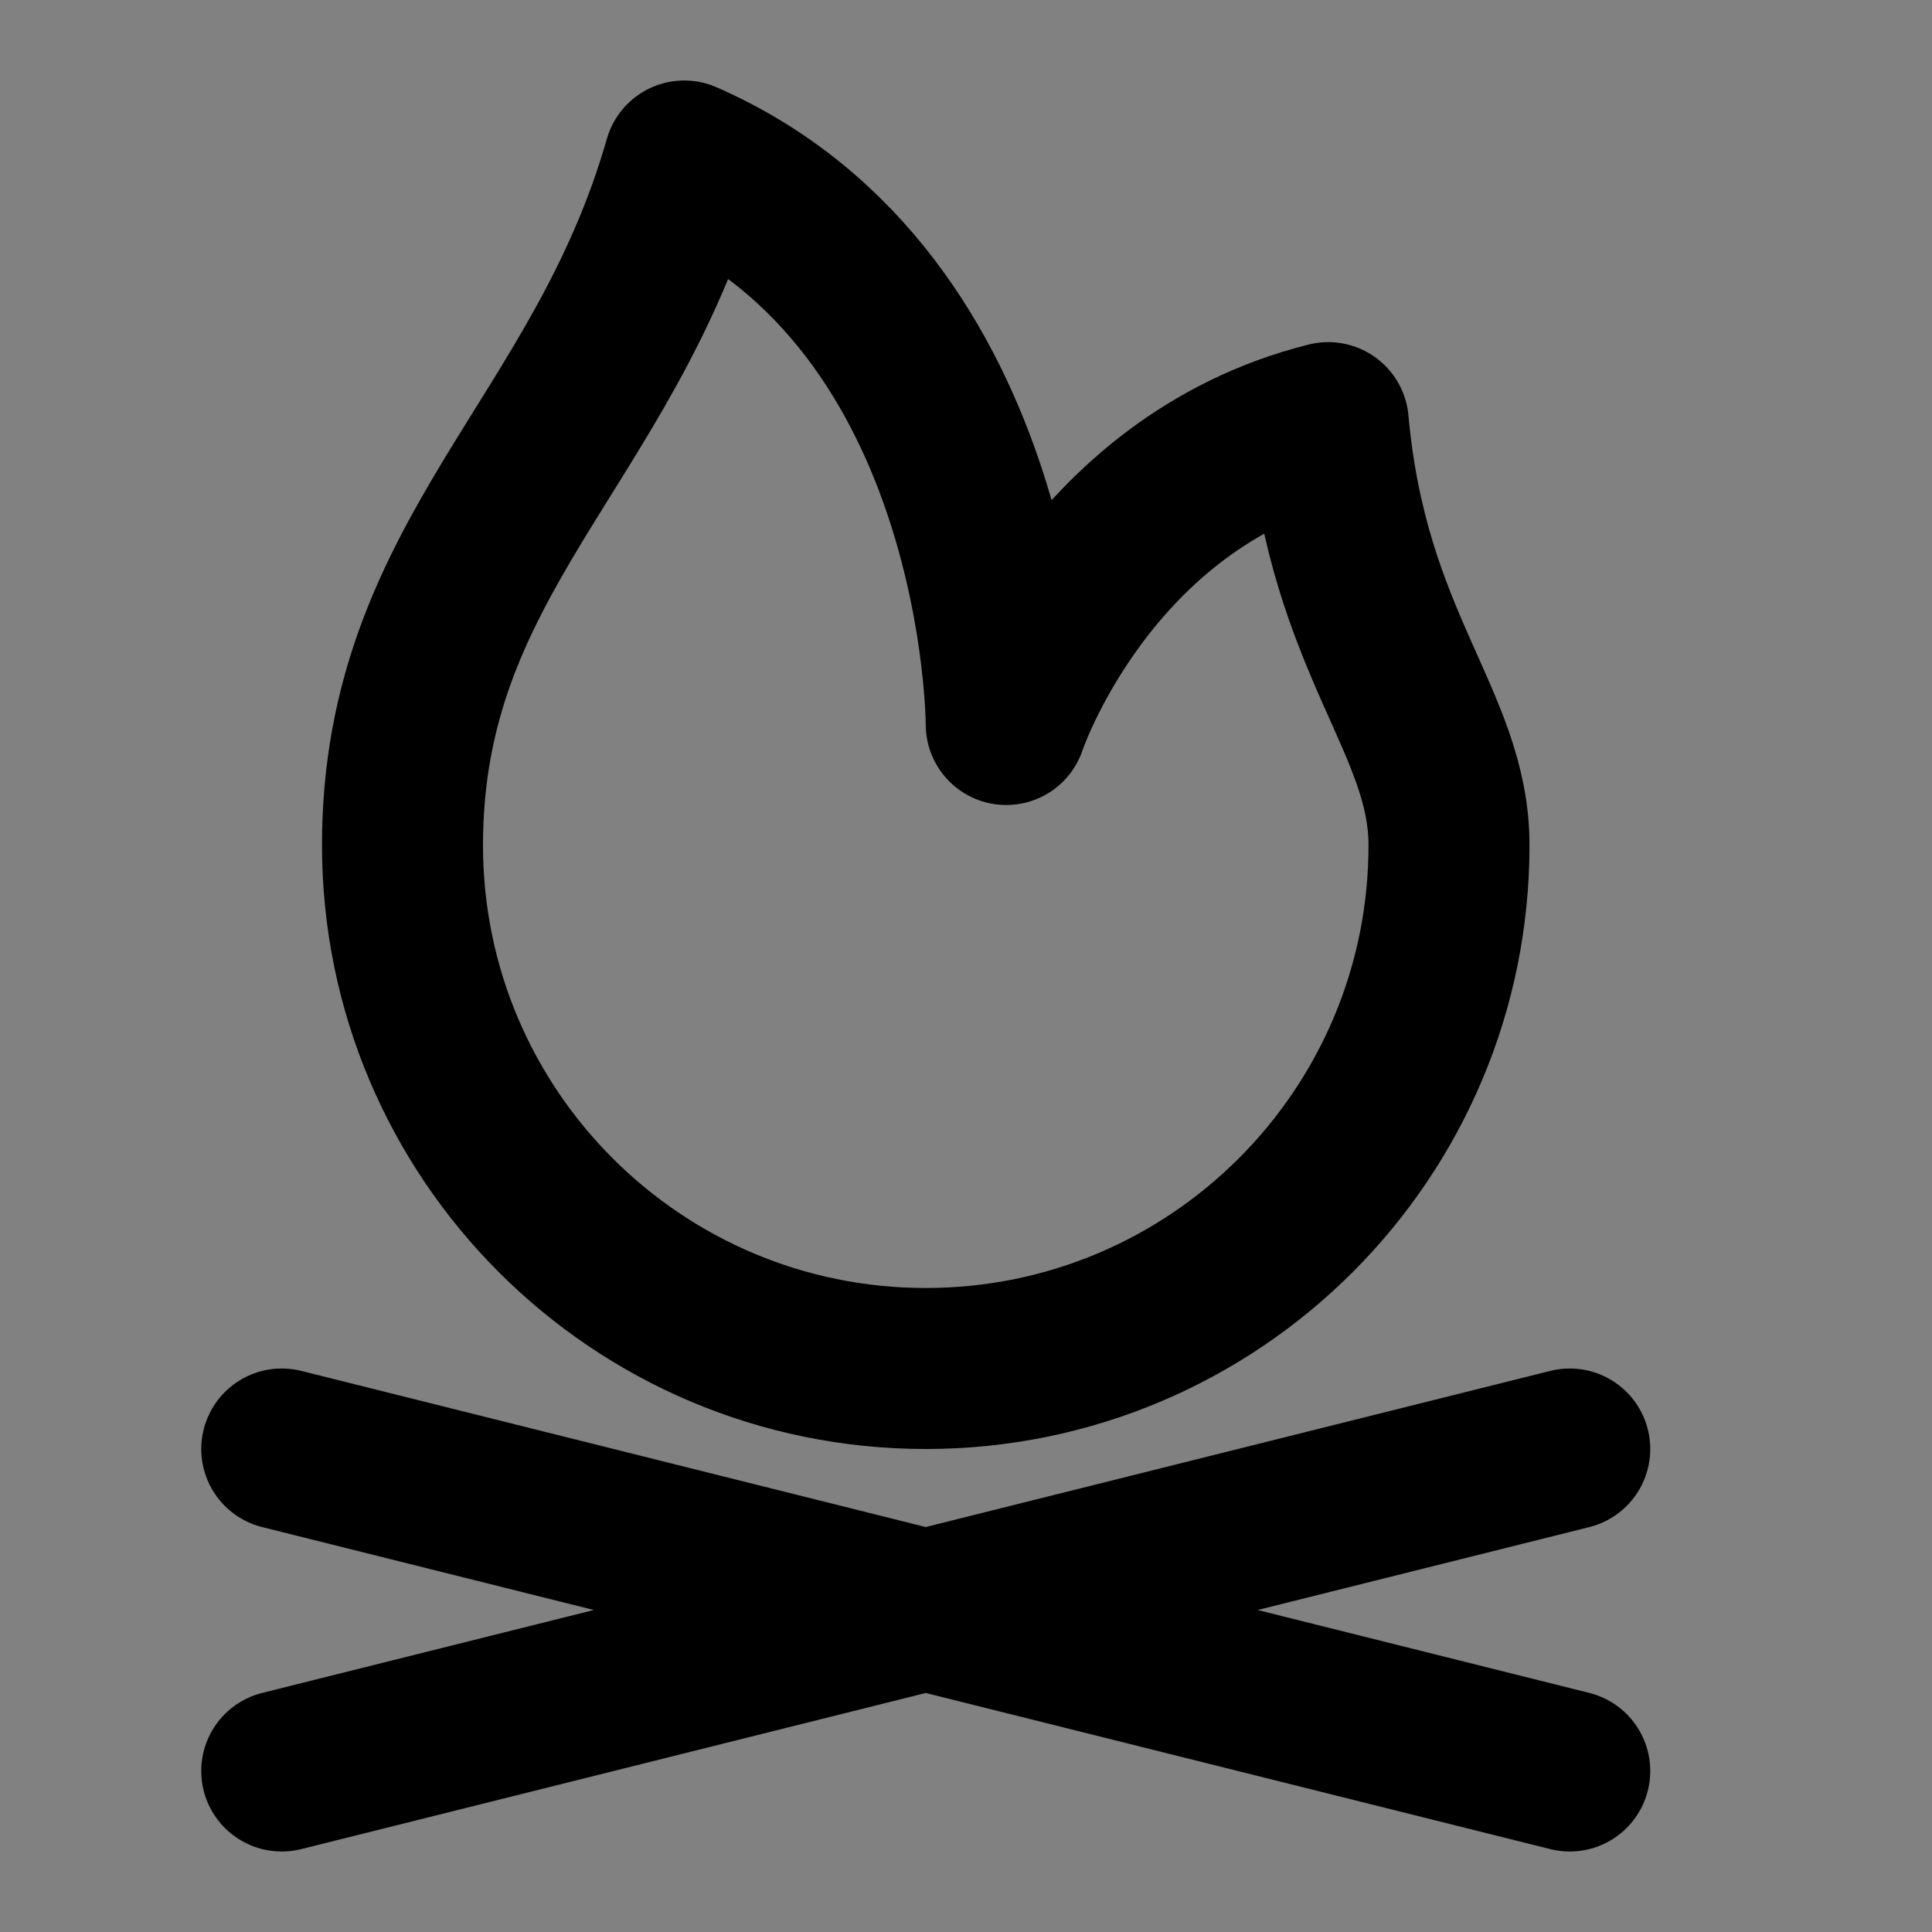
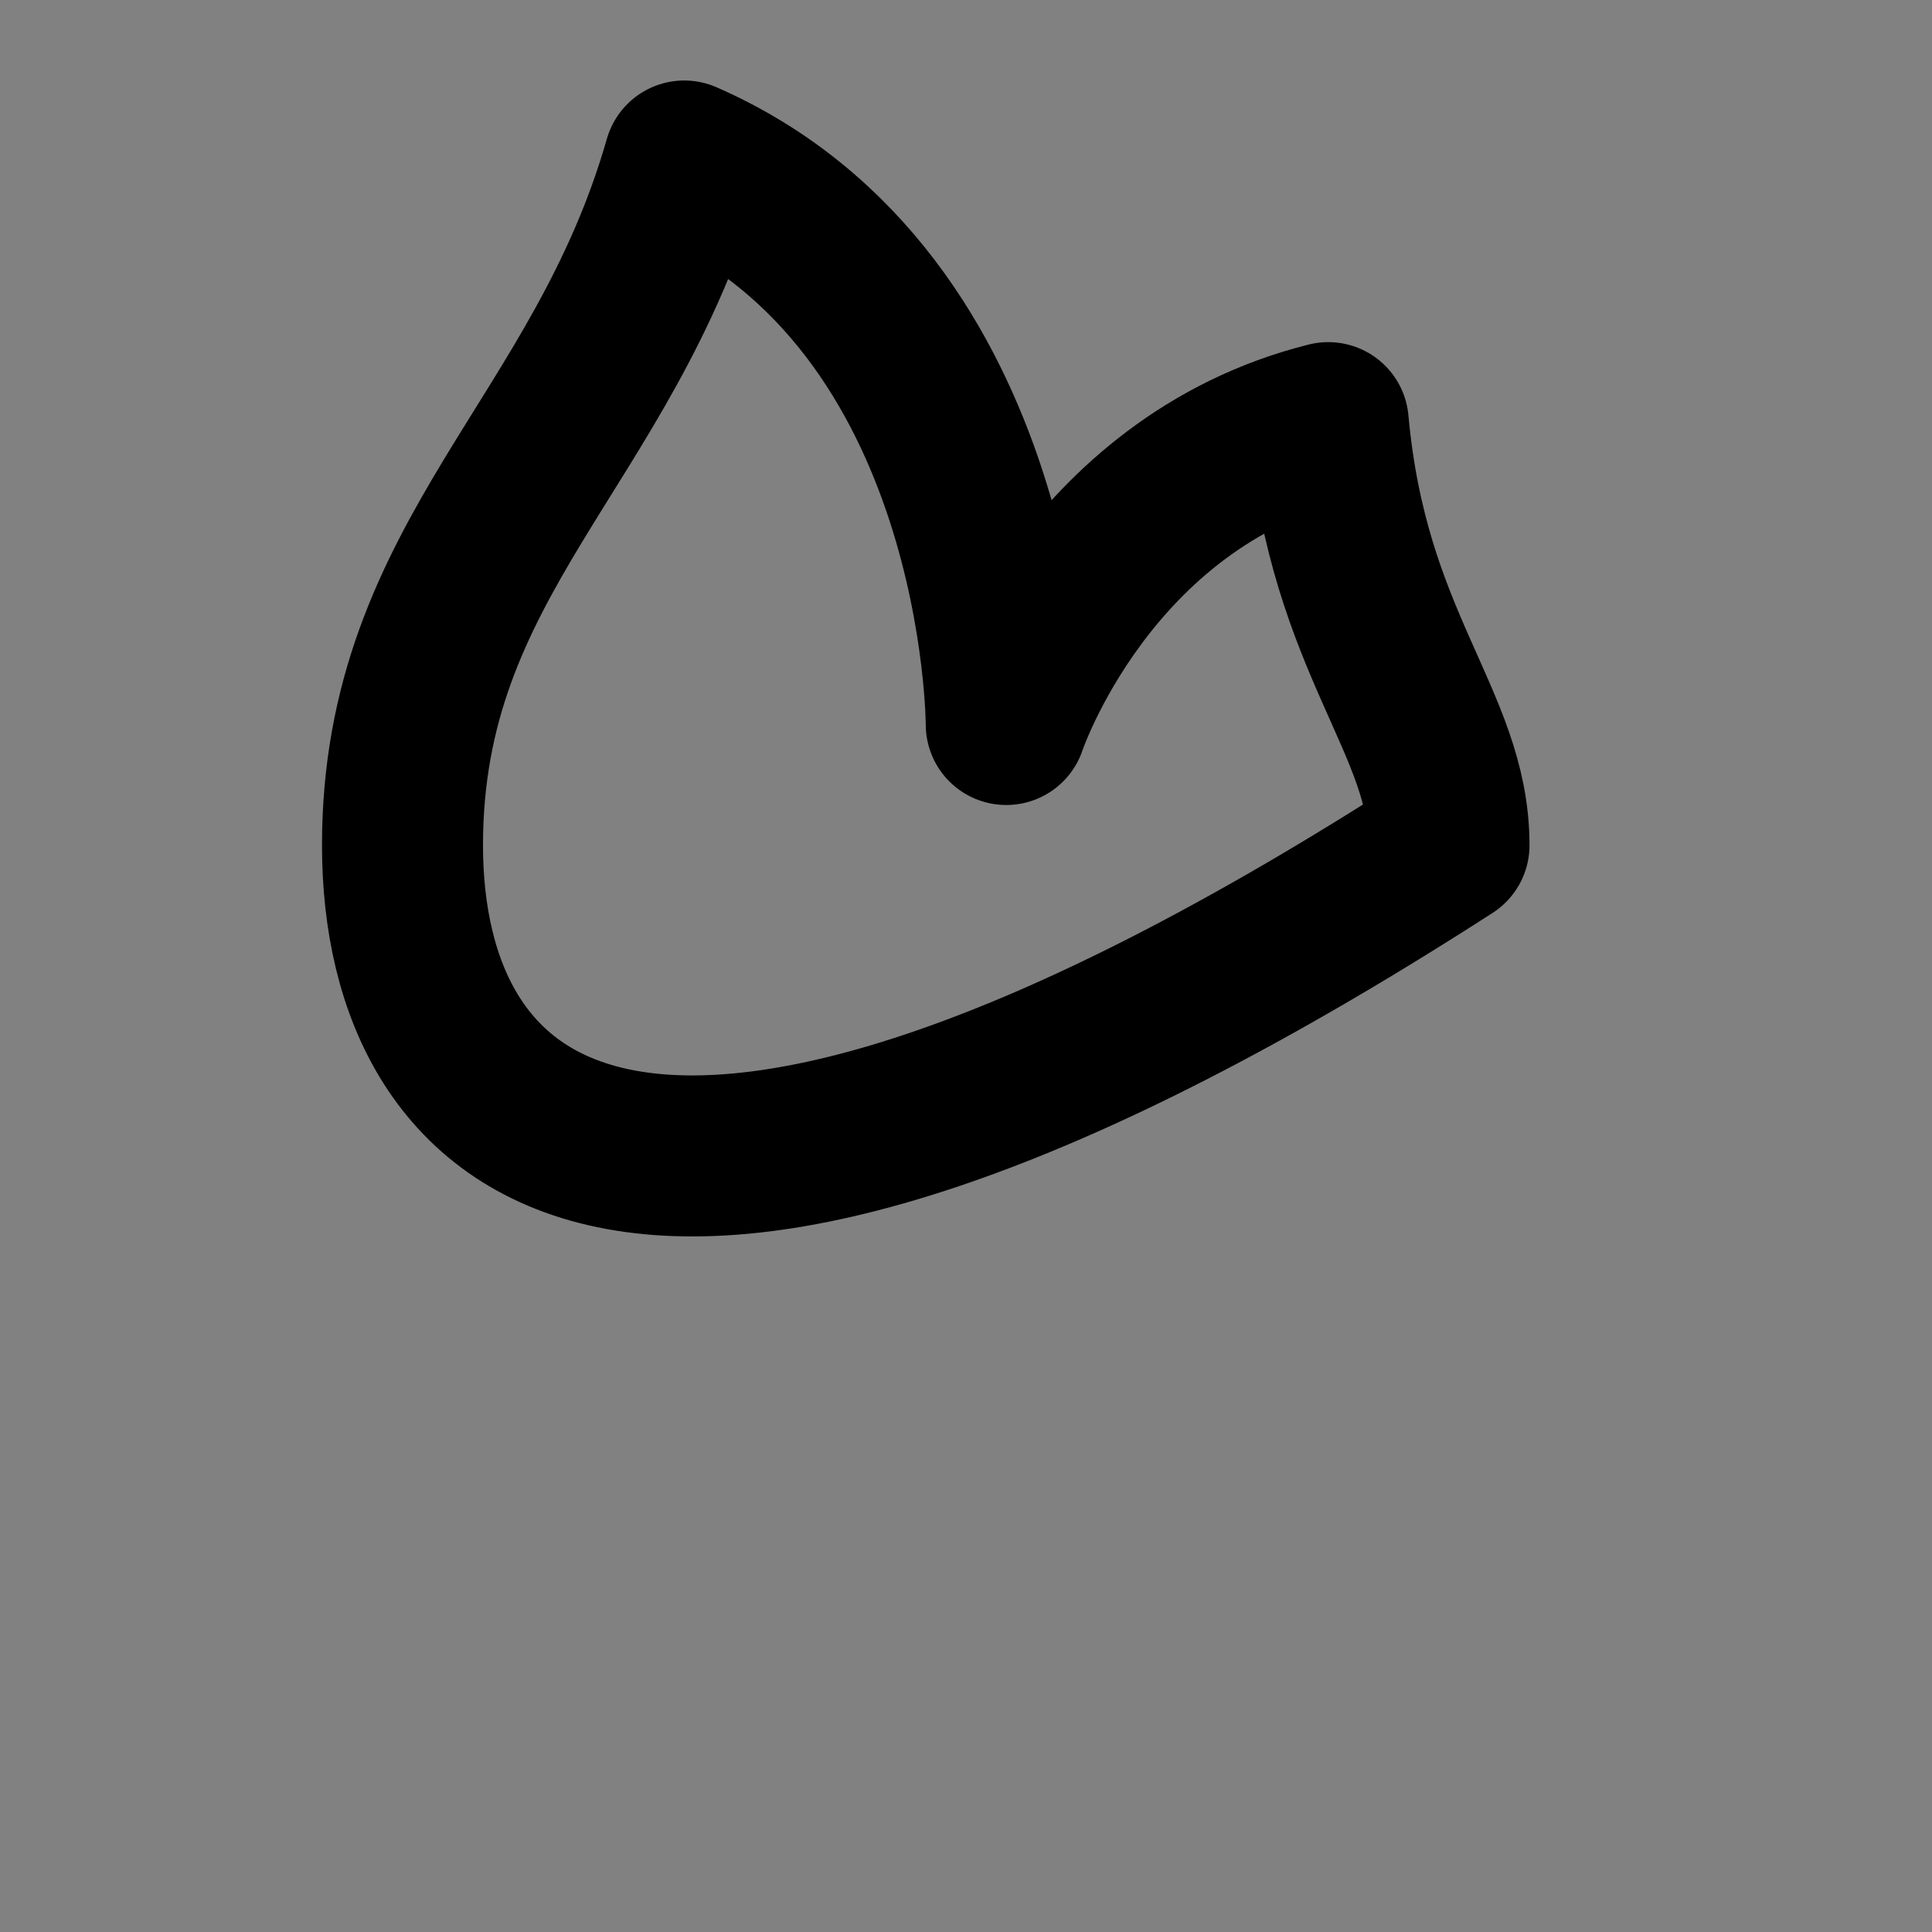
<svg xmlns="http://www.w3.org/2000/svg" width="800px" height="800px" viewBox="0 0 48 48" fill="none">
  <rect x="0" y="0" width="48" height="48" fill="#808080" stroke="none" />
  <rect width="48" height="48" fill="white" fill-opacity="0.01" />
-   <path d="M36 21C36 28.18 30.18 34 23 34C15.82 34 10 28.18 10 21C10 13.82 15 11 17 4C25 7.5 25 18 25 18C25 18 27 12 33 10.5C33.5 16 36 17.934 36 21Z" stroke="#000000" stroke-width="4" stroke-linecap="round" stroke-linejoin="round" />
-   <path d="M7 36L39 44" stroke="#000000" stroke-width="4" stroke-linecap="round" stroke-linejoin="round" />
-   <path d="M7 44L39 36" stroke="#000000" stroke-width="4" stroke-linecap="round" stroke-linejoin="round" />
+   <path d="M36 21C15.82 34 10 28.18 10 21C10 13.82 15 11 17 4C25 7.5 25 18 25 18C25 18 27 12 33 10.5C33.5 16 36 17.934 36 21Z" stroke="#000000" stroke-width="4" stroke-linecap="round" stroke-linejoin="round" />
</svg>